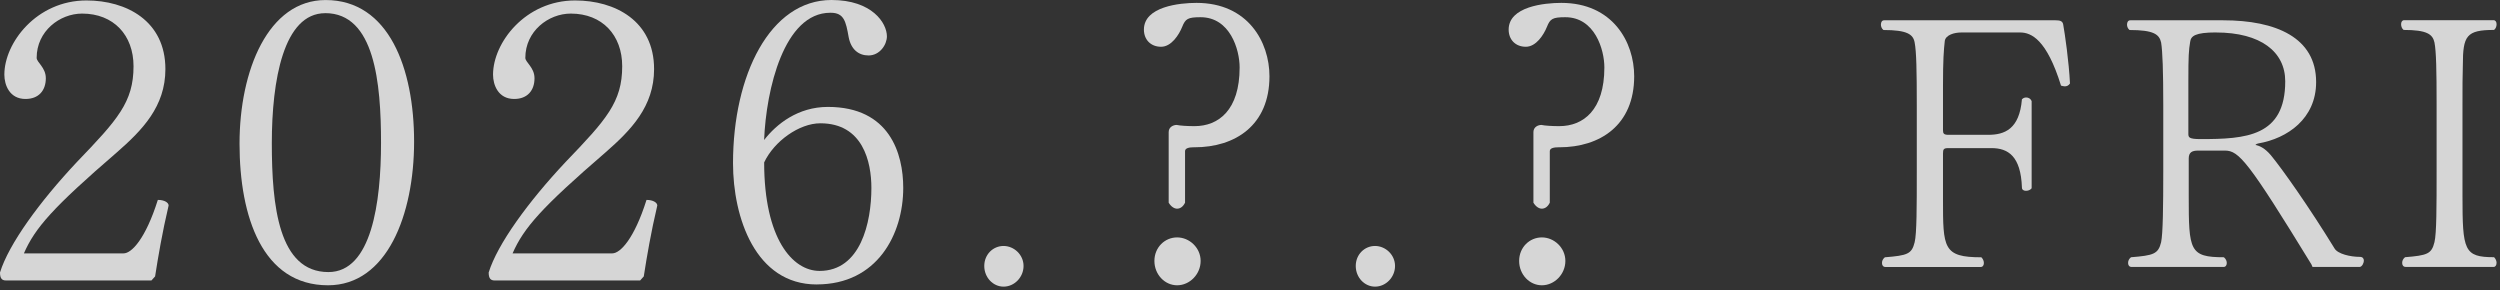
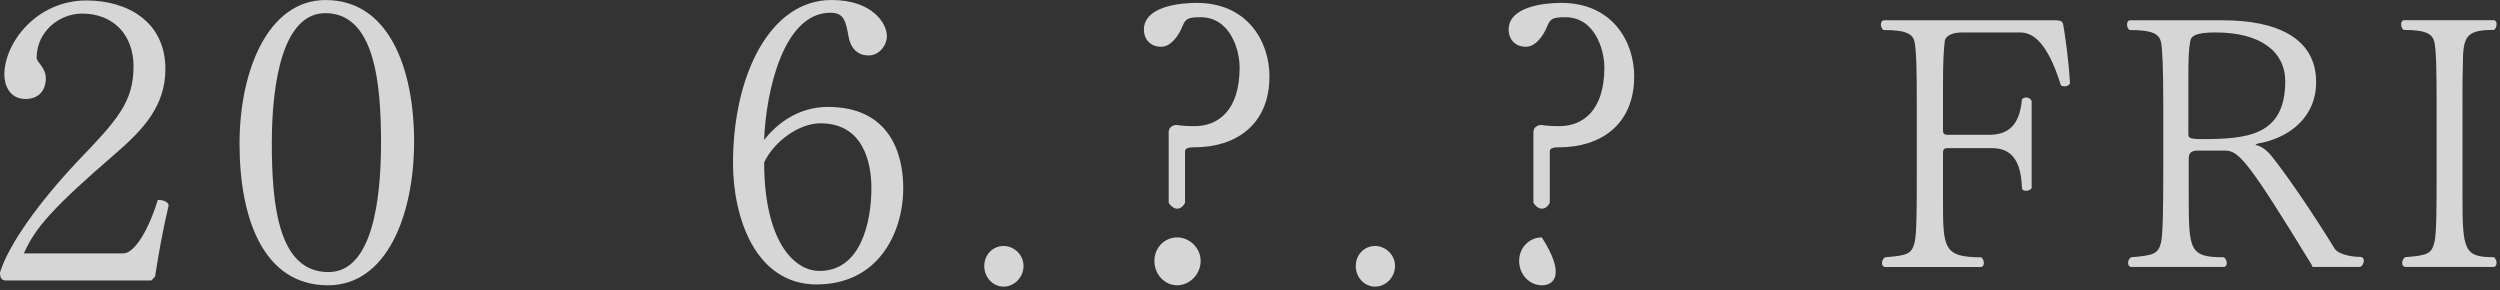
<svg xmlns="http://www.w3.org/2000/svg" width="319" height="37" viewBox="0 0 319 37" fill="none">
  <rect x="0" y="0" width="319" height="37" fill="#333333" stroke="none" />
  <g opacity="0.8">
    <path d="M19.783 35.278L19.326 35.787H0.761C0.252 35.787 0 35.535 0 34.768C1.118 31.154 5.034 25.759 9.815 20.67C15.001 15.275 17.038 13.032 17.038 8.452C17.038 4.481 14.492 1.733 10.477 1.733C7.626 1.733 4.677 3.971 4.677 7.385C4.677 7.947 5.847 8.609 5.847 9.98C5.847 11.556 4.934 12.628 3.254 12.628C1.218 12.628 0.556 10.847 0.556 9.523C0.556 5.452 4.677 0.058 11.033 0.058C16.119 0.058 21.105 2.653 21.105 8.814C21.105 13.599 18.155 16.604 14.901 19.451C6.76 26.474 4.472 29.074 3.05 32.331H15.767C16.786 32.331 18.565 30.498 20.14 25.507C21.006 25.507 21.515 25.865 21.515 26.222C20.701 29.683 20.192 32.688 19.788 35.283L19.783 35.278Z" fill="white" />
    <path d="M41.854 36.402C33.513 36.402 30.564 27.698 30.564 18.332C30.564 8.967 34.227 0.005 41.549 0.005C49.638 0.005 52.839 8.762 52.839 18.075C52.839 27.388 49.38 36.402 41.854 36.402ZM41.502 1.681C36.164 1.681 34.684 10.285 34.684 18.274C34.684 26.264 35.55 34.716 41.906 34.716C47.402 34.716 48.619 25.86 48.619 18.222C48.619 10.584 47.806 1.676 41.497 1.676L41.502 1.681Z" fill="white" />
-     <path d="M82.138 35.278L81.681 35.787H63.117C62.607 35.787 62.355 35.535 62.355 34.768C63.474 31.154 67.389 25.76 72.171 20.67C77.356 15.275 79.393 13.032 79.393 8.452C79.393 4.481 76.847 1.733 72.832 1.733C69.982 1.733 67.032 3.971 67.032 7.385C67.032 7.947 68.203 8.609 68.203 9.98C68.203 11.556 67.289 12.628 65.61 12.628C63.573 12.628 62.912 10.847 62.912 9.523C62.912 5.452 67.032 0.058 73.388 0.058C78.475 0.058 83.461 2.653 83.461 8.814C83.461 13.599 80.511 16.604 77.257 19.451C69.116 26.474 66.828 29.074 65.405 32.331H78.123C79.141 32.331 80.92 30.498 82.495 25.508C83.361 25.508 83.87 25.865 83.87 26.222C83.057 29.683 82.547 32.688 82.143 35.283L82.138 35.278Z" fill="white" />
    <path d="M104.214 36.297C96.383 36.297 93.533 27.745 93.533 20.822C93.533 9.571 98.262 0 106.099 0C111.285 0 113.169 2.952 113.169 4.633C113.169 5.705 112.256 7.076 110.828 7.076C109.558 7.076 108.592 6.314 108.288 4.733C107.931 2.695 107.679 1.628 105.999 1.628H105.947C100.047 1.628 97.758 11.404 97.501 17.865C99.076 15.827 101.826 13.642 105.637 13.642C113.521 13.642 115.253 19.598 115.253 23.974C115.253 29.878 111.946 36.292 104.214 36.292V36.297ZM104.676 15.732C101.978 15.732 98.777 18.022 97.507 20.722C97.507 30.445 101.118 34.569 104.577 34.569C109.815 34.569 111.19 28.407 111.19 23.979C111.19 20.67 110.119 15.732 104.682 15.732H104.676Z" fill="white" />
    <path d="M128.054 36.575C126.716 36.575 125.593 35.409 125.593 33.938C125.593 32.467 126.716 31.385 128.054 31.385C129.393 31.385 130.605 32.51 130.605 33.938C130.605 35.367 129.44 36.575 128.054 36.575Z" fill="white" />
    <path d="M152.435 18.789C151.721 18.789 151.212 18.889 151.212 19.299V25.865C150.96 26.374 150.603 26.626 150.194 26.626C149.837 26.626 149.433 26.374 149.123 25.865V16.856C149.123 16.194 149.732 15.942 150.141 15.942C150.598 16.042 151.564 16.095 152.33 16.095H152.43C155.479 16.095 158.177 14.056 158.177 8.609C158.177 6.319 156.954 2.196 153.191 2.196C151.564 2.196 151.259 2.4 150.85 3.42C150.44 4.439 149.475 5.967 148.152 5.967C146.829 5.967 145.963 5.053 145.963 3.777C145.963 0.825 150.54 0.368 152.676 0.368C159.237 0.368 161.983 5.358 161.983 9.733C161.983 15.995 157.61 18.794 152.419 18.794L152.435 18.789ZM150.199 36.402C148.624 36.402 147.302 35.026 147.302 33.297C147.302 31.569 148.624 30.293 150.199 30.293C151.774 30.293 153.201 31.616 153.201 33.297C153.201 34.978 151.826 36.402 150.199 36.402Z" fill="white" />
    <path d="M175.456 36.575C174.118 36.575 172.994 35.409 172.994 33.938C172.994 32.467 174.118 31.385 175.456 31.385C176.794 31.385 178.007 32.51 178.007 33.938C178.007 35.367 176.842 36.575 175.456 36.575Z" fill="white" />
-     <path d="M198.976 18.789C198.262 18.789 197.753 18.889 197.753 19.299V25.865C197.501 26.374 197.144 26.626 196.735 26.626C196.378 26.626 195.973 26.374 195.664 25.865V16.856C195.664 16.194 196.273 15.942 196.682 15.942C197.139 16.042 198.104 16.095 198.871 16.095H198.971C202.02 16.095 204.718 14.056 204.718 8.609C204.718 6.319 203.495 2.196 199.732 2.196C198.104 2.196 197.8 2.4 197.391 3.42C196.981 4.439 196.015 5.967 194.693 5.967C193.37 5.967 192.504 5.053 192.504 3.777C192.504 0.825 197.081 0.368 199.217 0.368C205.778 0.368 208.523 5.358 208.523 9.733C208.523 15.995 204.151 18.794 198.96 18.794L198.976 18.789ZM196.74 36.402C195.165 36.402 193.842 35.026 193.842 33.297C193.842 31.569 195.165 30.293 196.74 30.293C198.314 30.293 199.742 31.616 199.742 33.297C199.742 34.978 198.367 36.402 196.74 36.402Z" fill="white" />
+     <path d="M198.976 18.789C198.262 18.789 197.753 18.889 197.753 19.299V25.865C197.501 26.374 197.144 26.626 196.735 26.626C196.378 26.626 195.973 26.374 195.664 25.865V16.856C195.664 16.194 196.273 15.942 196.682 15.942C197.139 16.042 198.104 16.095 198.871 16.095H198.971C202.02 16.095 204.718 14.056 204.718 8.609C204.718 6.319 203.495 2.196 199.732 2.196C198.104 2.196 197.8 2.4 197.391 3.42C196.981 4.439 196.015 5.967 194.693 5.967C193.37 5.967 192.504 5.053 192.504 3.777C192.504 0.825 197.081 0.368 199.217 0.368C205.778 0.368 208.523 5.358 208.523 9.733C208.523 15.995 204.151 18.794 198.96 18.794L198.976 18.789ZM196.74 36.402C195.165 36.402 193.842 35.026 193.842 33.297C193.842 31.569 195.165 30.293 196.74 30.293C199.742 34.978 198.367 36.402 196.74 36.402Z" fill="white" />
    <path d="M263.441 11.015C263.305 11.015 263.168 10.968 262.985 10.926C261.153 5.016 259.185 4.144 257.767 4.144H250.262C249.343 4.144 248.293 4.465 248.157 5.2C248.02 6.435 247.926 7.674 247.926 10.926V16.609C247.926 17.019 248.015 17.203 248.613 17.203H253.694C255.752 17.203 257.678 16.515 257.998 12.67C258.182 12.486 258.366 12.439 258.549 12.439C258.822 12.439 259.101 12.575 259.237 12.896V24.026C259.053 24.257 258.78 24.347 258.502 24.347C258.224 24.347 257.998 24.21 257.998 23.937C257.862 19.903 256.214 18.899 254.109 18.899H248.613C248.02 18.899 247.926 19.036 247.926 19.588V25.408C247.926 31.637 247.926 32.83 252.823 32.83C253.054 33.061 253.143 33.334 253.143 33.565C253.143 33.838 253.007 34.069 252.729 34.069H240.599C240.278 34.069 240.142 33.838 240.142 33.565C240.142 33.292 240.231 33.061 240.509 32.83C243.396 32.599 243.942 32.415 244.31 30.907C244.582 29.81 244.582 26.327 244.582 21.925V13.447C244.582 9.05 244.535 6.576 244.31 5.431C244.126 4.376 243.349 3.829 240.326 3.829C240.095 3.645 240.005 3.372 240.005 3.141C240.005 2.821 240.142 2.59 240.415 2.59H262.297C262.848 2.59 263.168 2.679 263.258 3.094C263.489 4.376 263.992 7.858 264.129 10.653C263.945 10.926 263.719 11.02 263.441 11.02V11.015Z" fill="white" />
    <path d="M295.076 34.059L294.939 33.739C286.882 20.591 285.691 19.215 283.906 19.215H280.474C279.697 19.215 279.282 19.446 279.282 20.223V25.035C279.282 31.953 279.371 32.825 283.77 32.825C284.043 33.056 284.137 33.329 284.137 33.56C284.137 33.833 284.001 34.064 283.723 34.064H272.002C271.682 34.064 271.545 33.833 271.545 33.56C271.545 33.287 271.635 33.056 271.913 32.825C274.8 32.593 275.393 32.41 275.76 30.902C275.991 29.804 276.033 26.274 276.033 21.878V13.447C276.033 9.05 275.944 6.576 275.76 5.431C275.529 4.376 274.8 3.829 271.729 3.829C271.498 3.645 271.409 3.372 271.409 3.141C271.409 2.821 271.545 2.59 271.824 2.59H283.681C290.41 2.59 295.538 4.791 295.538 10.469C295.538 15.144 291.874 17.66 288.168 18.301C287.895 18.348 287.801 18.485 287.801 18.485C287.754 18.532 287.801 18.485 287.848 18.532L287.801 18.485C288.352 18.621 288.992 18.899 289.769 19.814C291.281 21.647 294.666 26.458 297.873 31.68C298.283 32.415 299.931 32.777 301.122 32.777C301.49 32.777 301.626 33.008 301.626 33.234C301.626 33.602 301.395 34.012 301.122 34.059H295.081H295.076ZM282.762 4.139C280.106 4.139 279.56 4.596 279.466 5.332C279.282 6.429 279.235 7.117 279.235 10.327V17.061C279.235 17.518 279.282 17.749 280.794 17.749C286.562 17.749 291.596 17.429 291.596 10.374C291.596 6.618 288.483 4.144 282.762 4.144V4.139Z" fill="white" />
    <path d="M318.559 33.555C318.559 33.828 318.422 34.059 318.191 34.059H306.975C306.654 34.059 306.518 33.828 306.518 33.555C306.518 33.282 306.607 33.05 306.885 32.819C309.725 32.588 310.271 32.404 310.638 30.897C310.911 29.799 310.911 26.269 310.911 21.873V13.395C310.911 8.998 310.864 6.566 310.638 5.421C310.407 4.365 309.678 3.819 306.702 3.819C306.471 3.635 306.381 3.362 306.381 3.083C306.381 2.805 306.518 2.579 306.749 2.579H318.196C318.427 2.579 318.564 2.81 318.564 3.083C318.564 3.356 318.475 3.635 318.244 3.819C314.717 3.819 314.26 4.554 314.26 8.31C314.213 9.502 314.213 11.194 314.213 13.395V24.988C314.213 31.953 314.396 32.819 318.244 32.819C318.475 33.05 318.564 33.324 318.564 33.555H318.559Z" fill="white" />
  </g>
</svg>